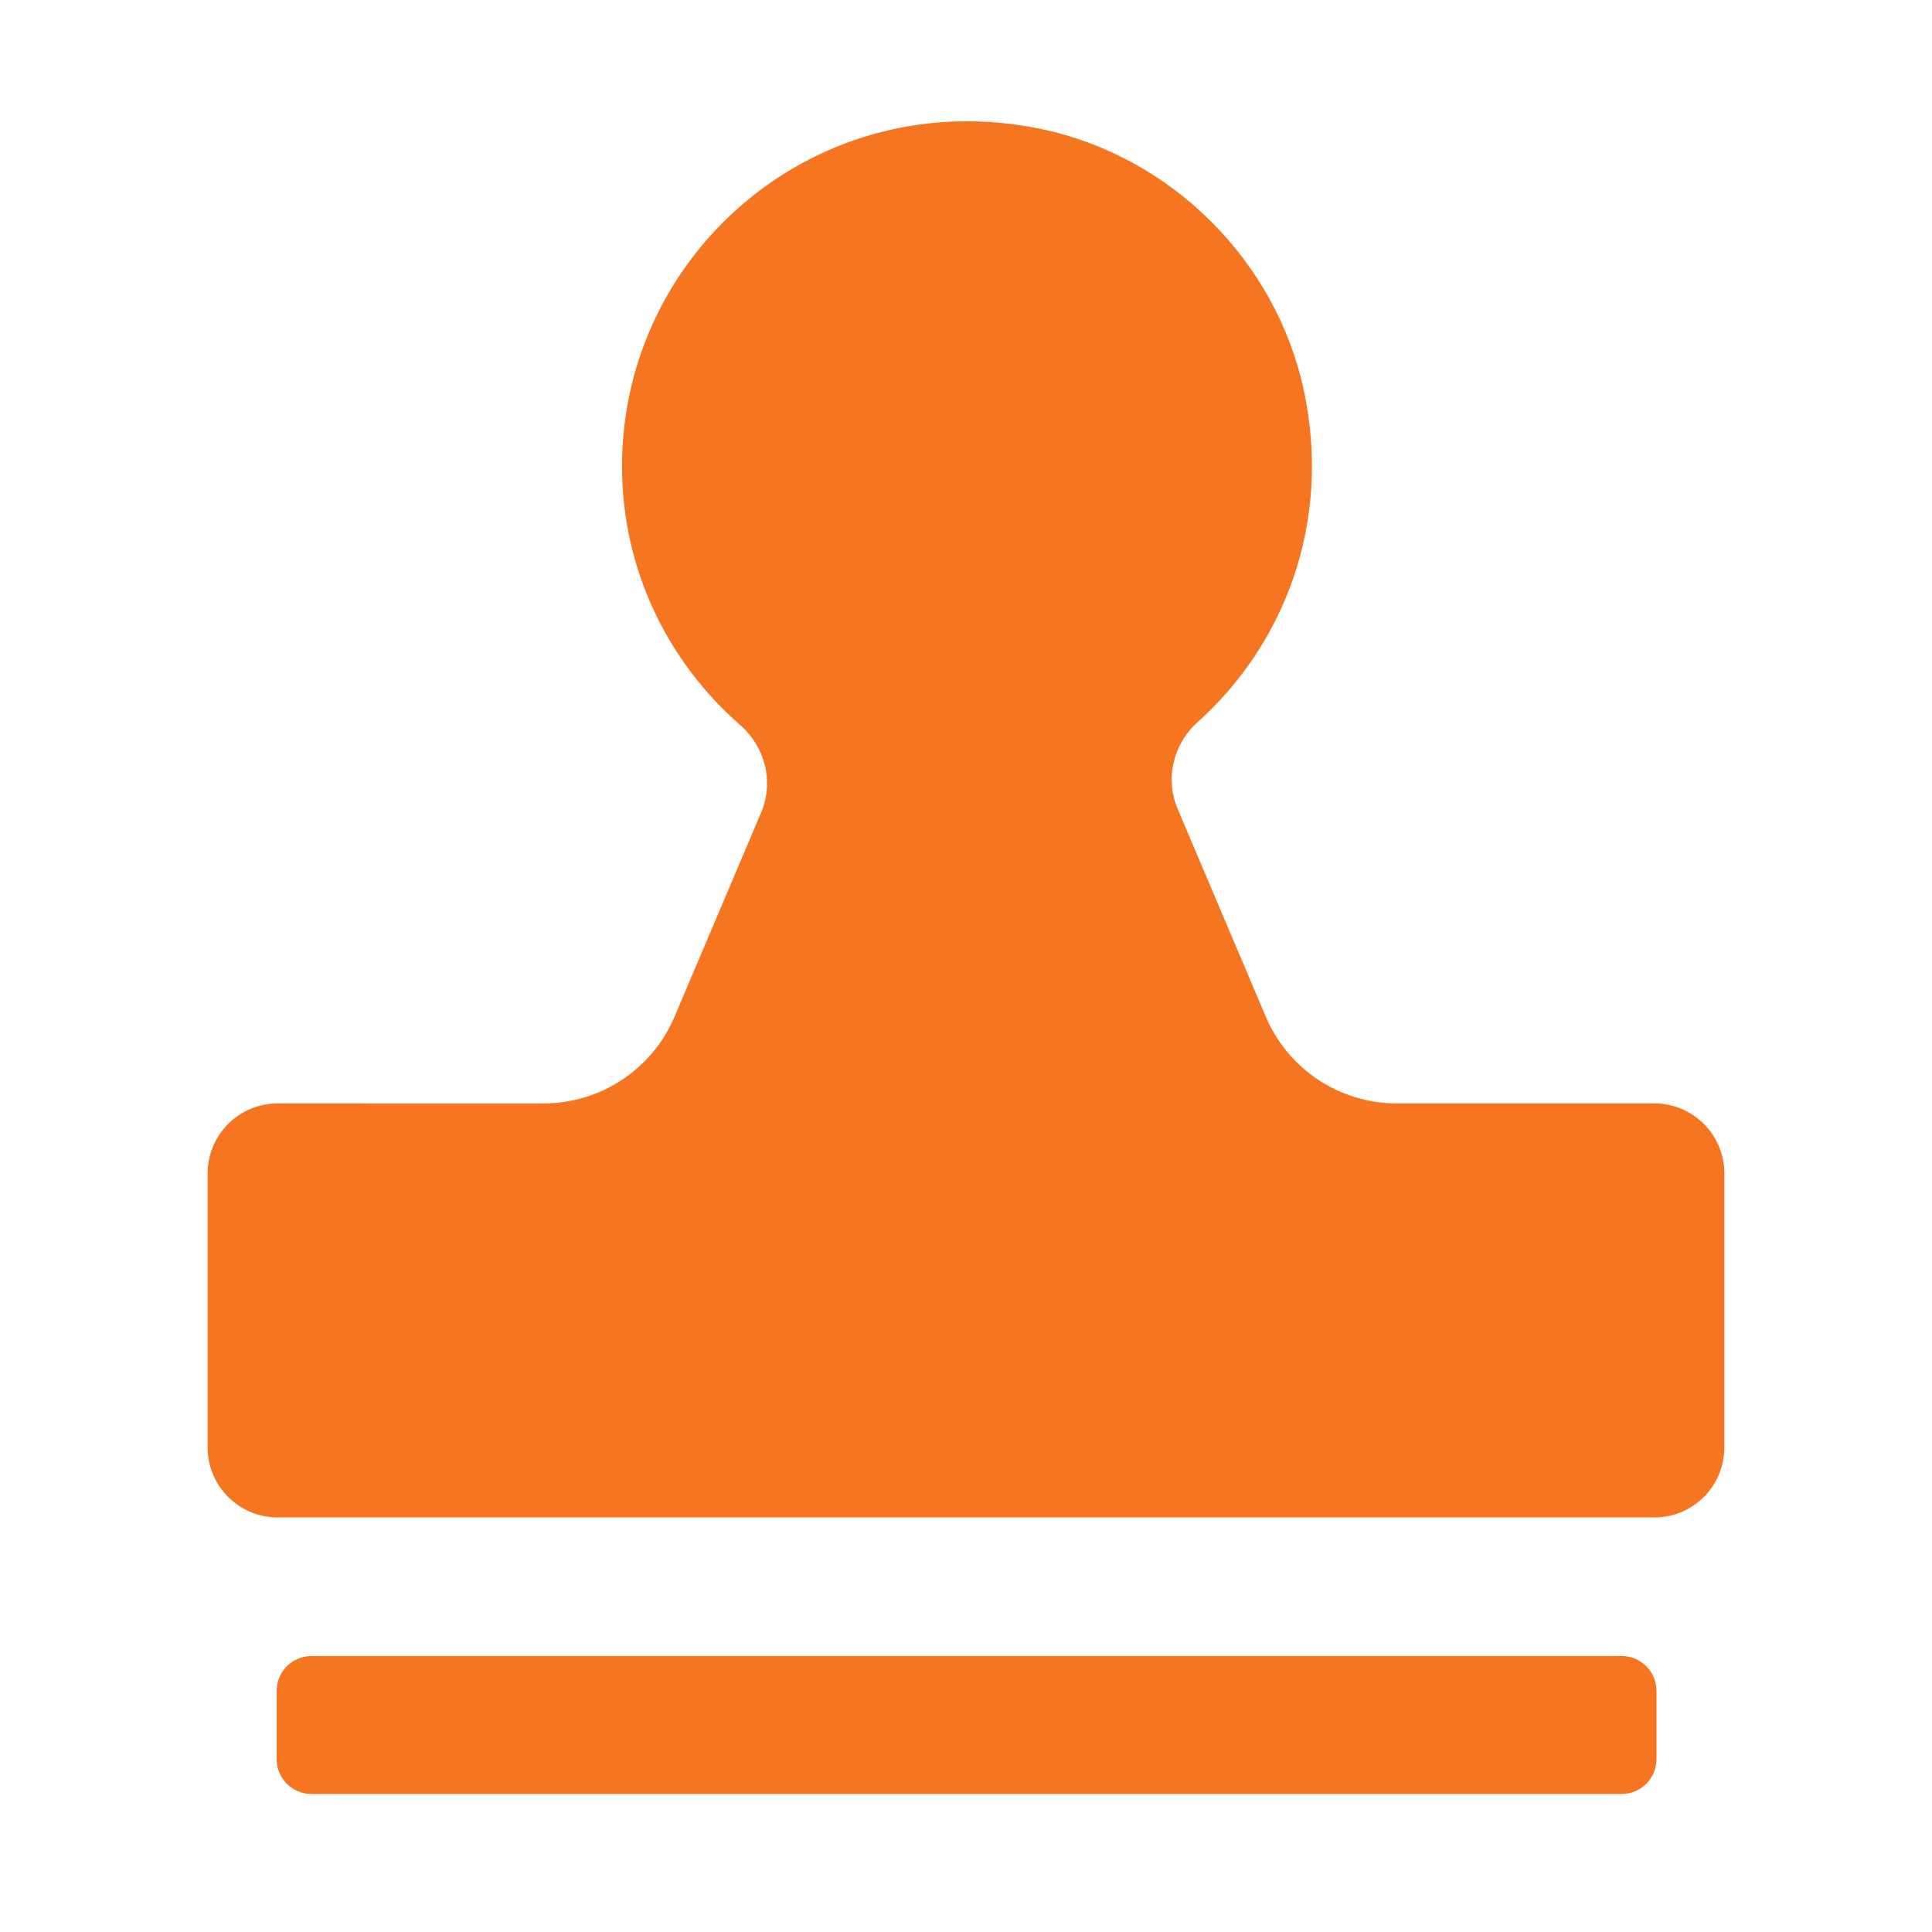
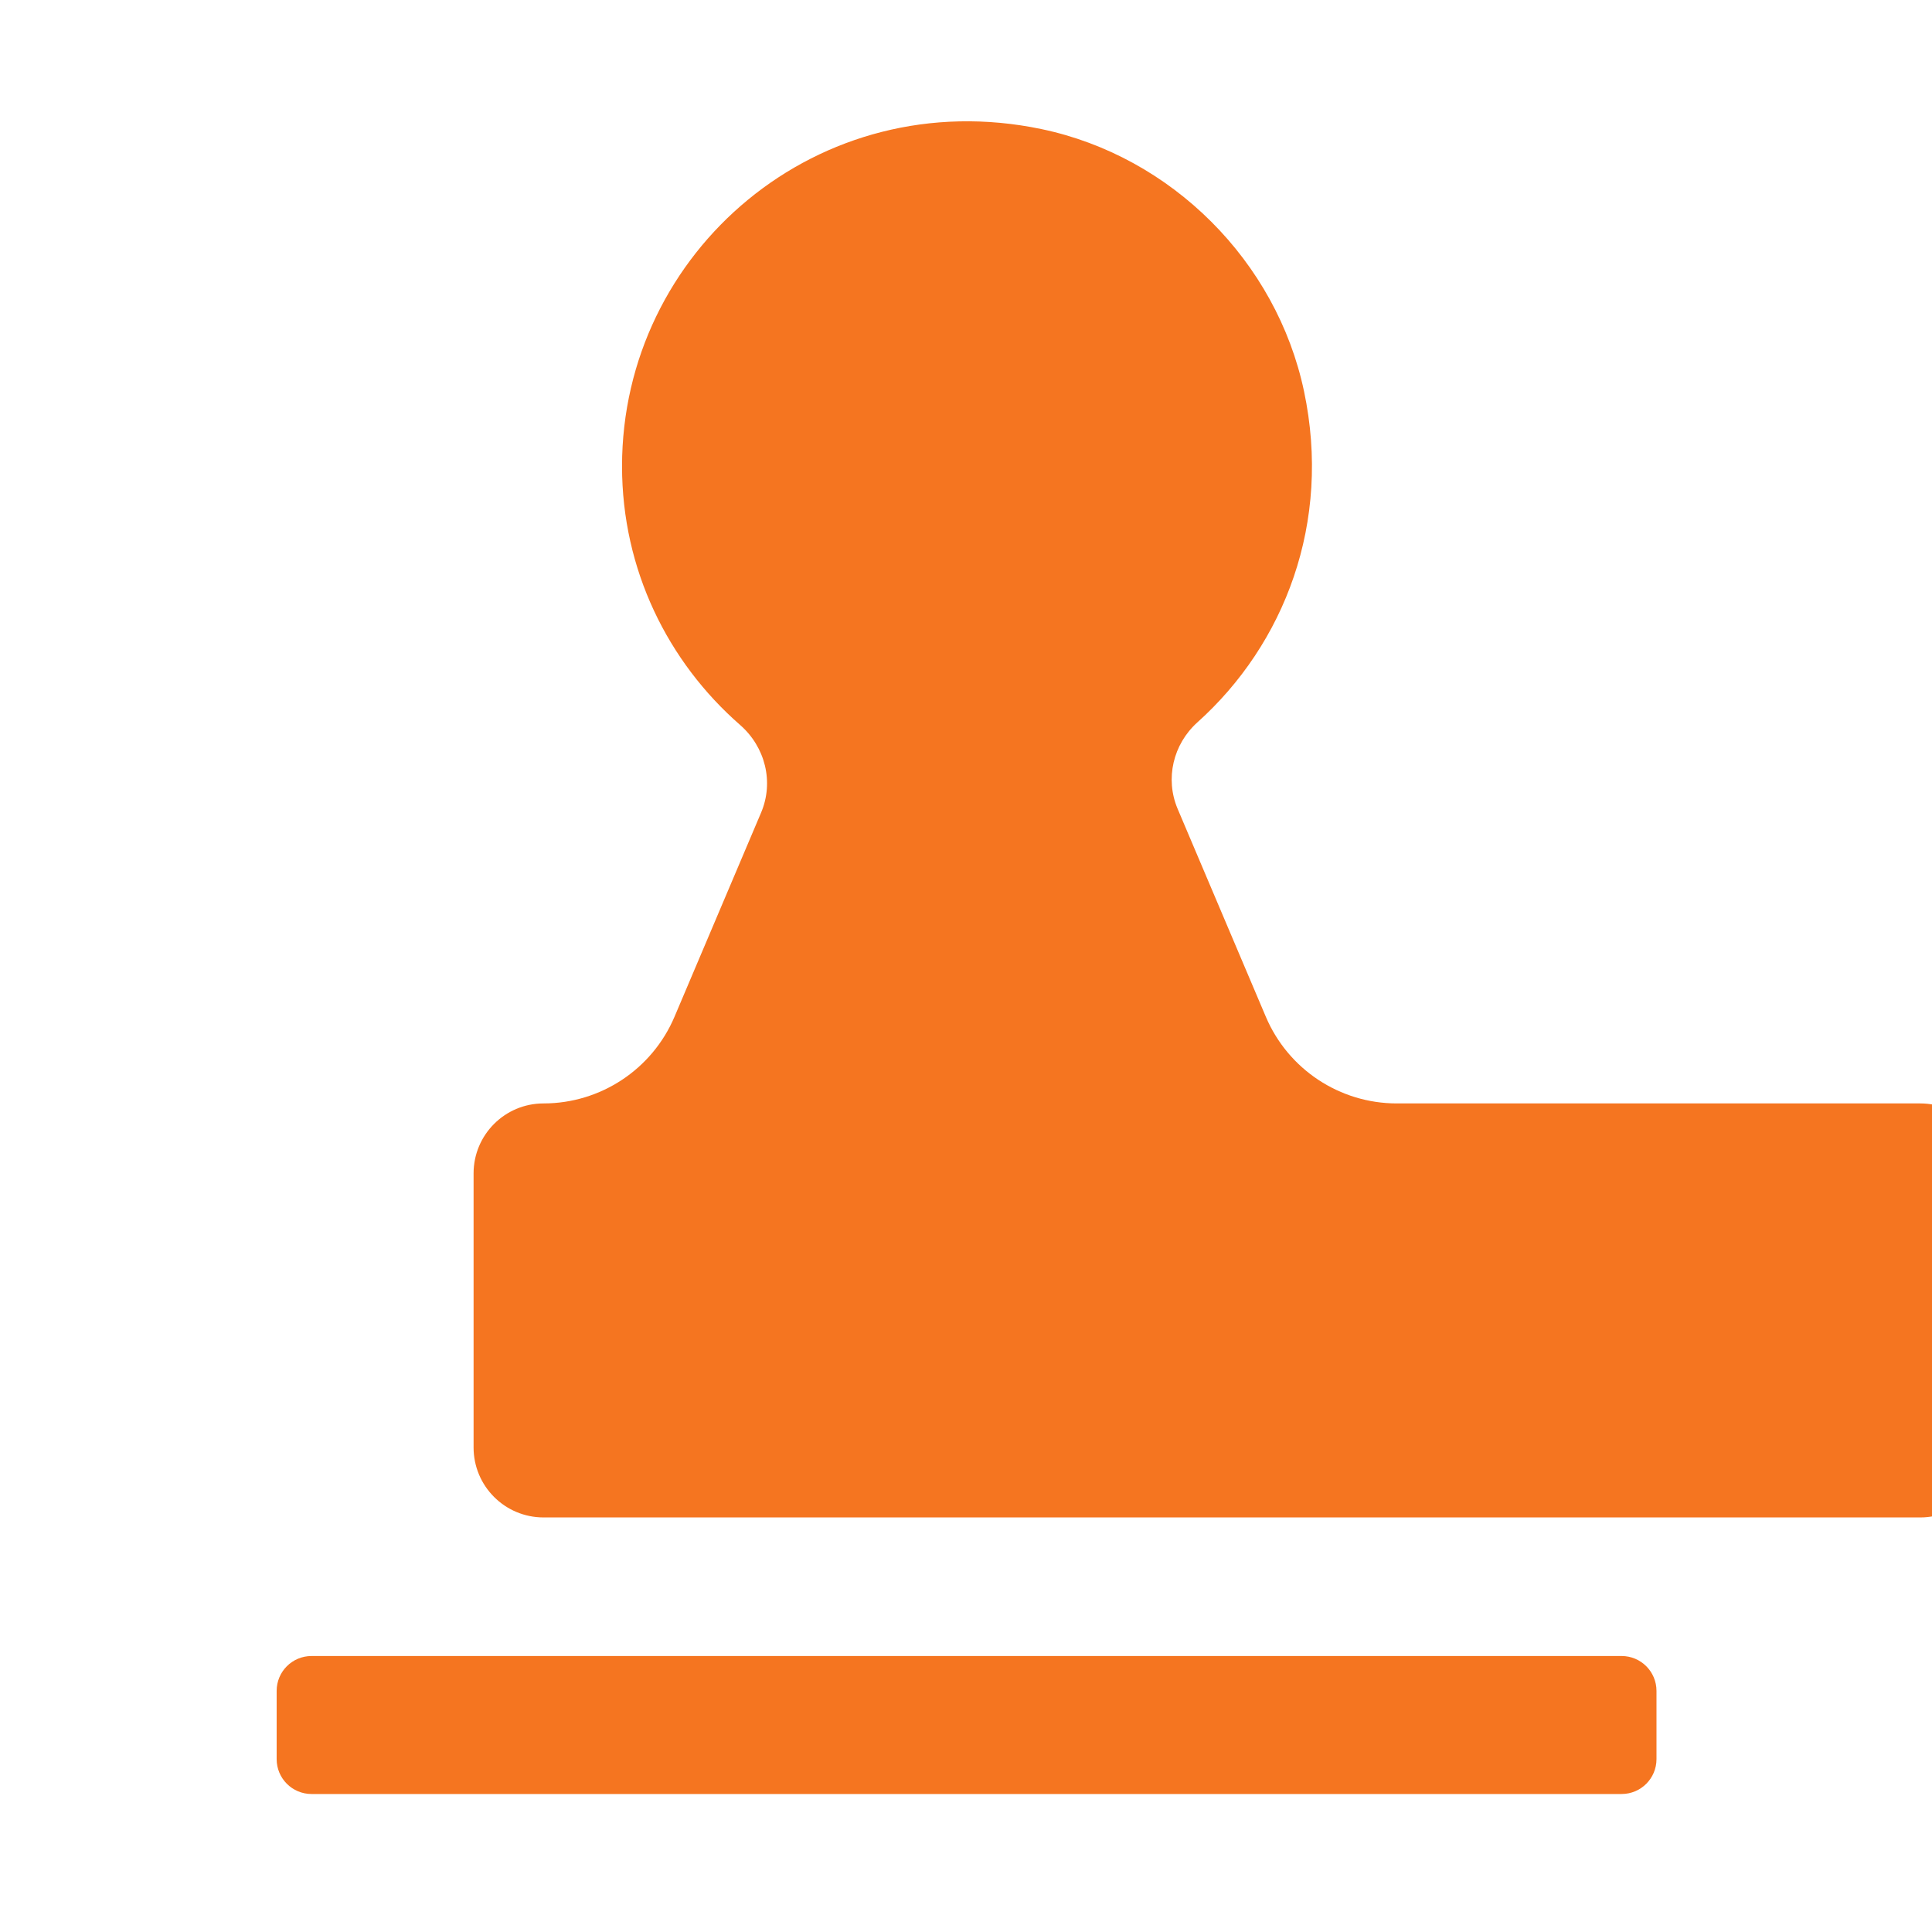
<svg xmlns="http://www.w3.org/2000/svg" t="1732072086063" class="icon" viewBox="0 0 1024 1024" version="1.1" p-id="15262" width="200" height="200">
-   <path d="M876.85 584.84H740.33c-30.27 0-57.6-18.1-69.42-45.96l-46.72-110.13c-6.78-15.99-2.43-34.31 10.49-45.92 46.15-41.44 71.18-105.85 56.48-175.45-14.54-68.9-70.28-124.58-139.21-138.97-118.2-24.68-222.26 64.86-222.26 178.71 0 54.81 24.31 103.7 62.58 137.12 13.32 11.63 18.03 30.21 11.12 46.49l-45.88 108.15c-11.82 27.86-39.16 45.96-69.42 45.96H147.14c-20.48 0-37.08 16.6-37.08 37.08v145.27c0 20.48 16.6 37.08 37.08 37.08h729.71c20.48 0 37.08-16.6 37.08-37.08V621.93c0.01-20.48-16.59-37.09-37.08-37.09z m-17.36 292.88H165.11c-10.21 0-18.48 8.27-18.48 18.48v36.18c0 10.21 8.27 18.48 18.48 18.48h694.38c10.21 0 18.48-8.27 18.48-18.48V896.2c0-10.2-8.27-18.48-18.48-18.48z" fill="#F57520" p-id="15263" />
+   <path d="M876.85 584.84H740.33c-30.27 0-57.6-18.1-69.42-45.96l-46.72-110.13c-6.78-15.99-2.43-34.31 10.49-45.92 46.15-41.44 71.18-105.85 56.48-175.45-14.54-68.9-70.28-124.58-139.21-138.97-118.2-24.68-222.26 64.86-222.26 178.71 0 54.81 24.31 103.7 62.58 137.12 13.32 11.63 18.03 30.21 11.12 46.49l-45.88 108.15c-11.82 27.86-39.16 45.96-69.42 45.96c-20.48 0-37.08 16.6-37.08 37.08v145.27c0 20.48 16.6 37.08 37.08 37.08h729.71c20.48 0 37.08-16.6 37.08-37.08V621.93c0.01-20.48-16.59-37.09-37.08-37.09z m-17.36 292.88H165.11c-10.21 0-18.48 8.27-18.48 18.48v36.18c0 10.21 8.27 18.48 18.48 18.48h694.38c10.21 0 18.48-8.27 18.48-18.48V896.2c0-10.2-8.27-18.48-18.48-18.48z" fill="#F57520" p-id="15263" />
</svg>